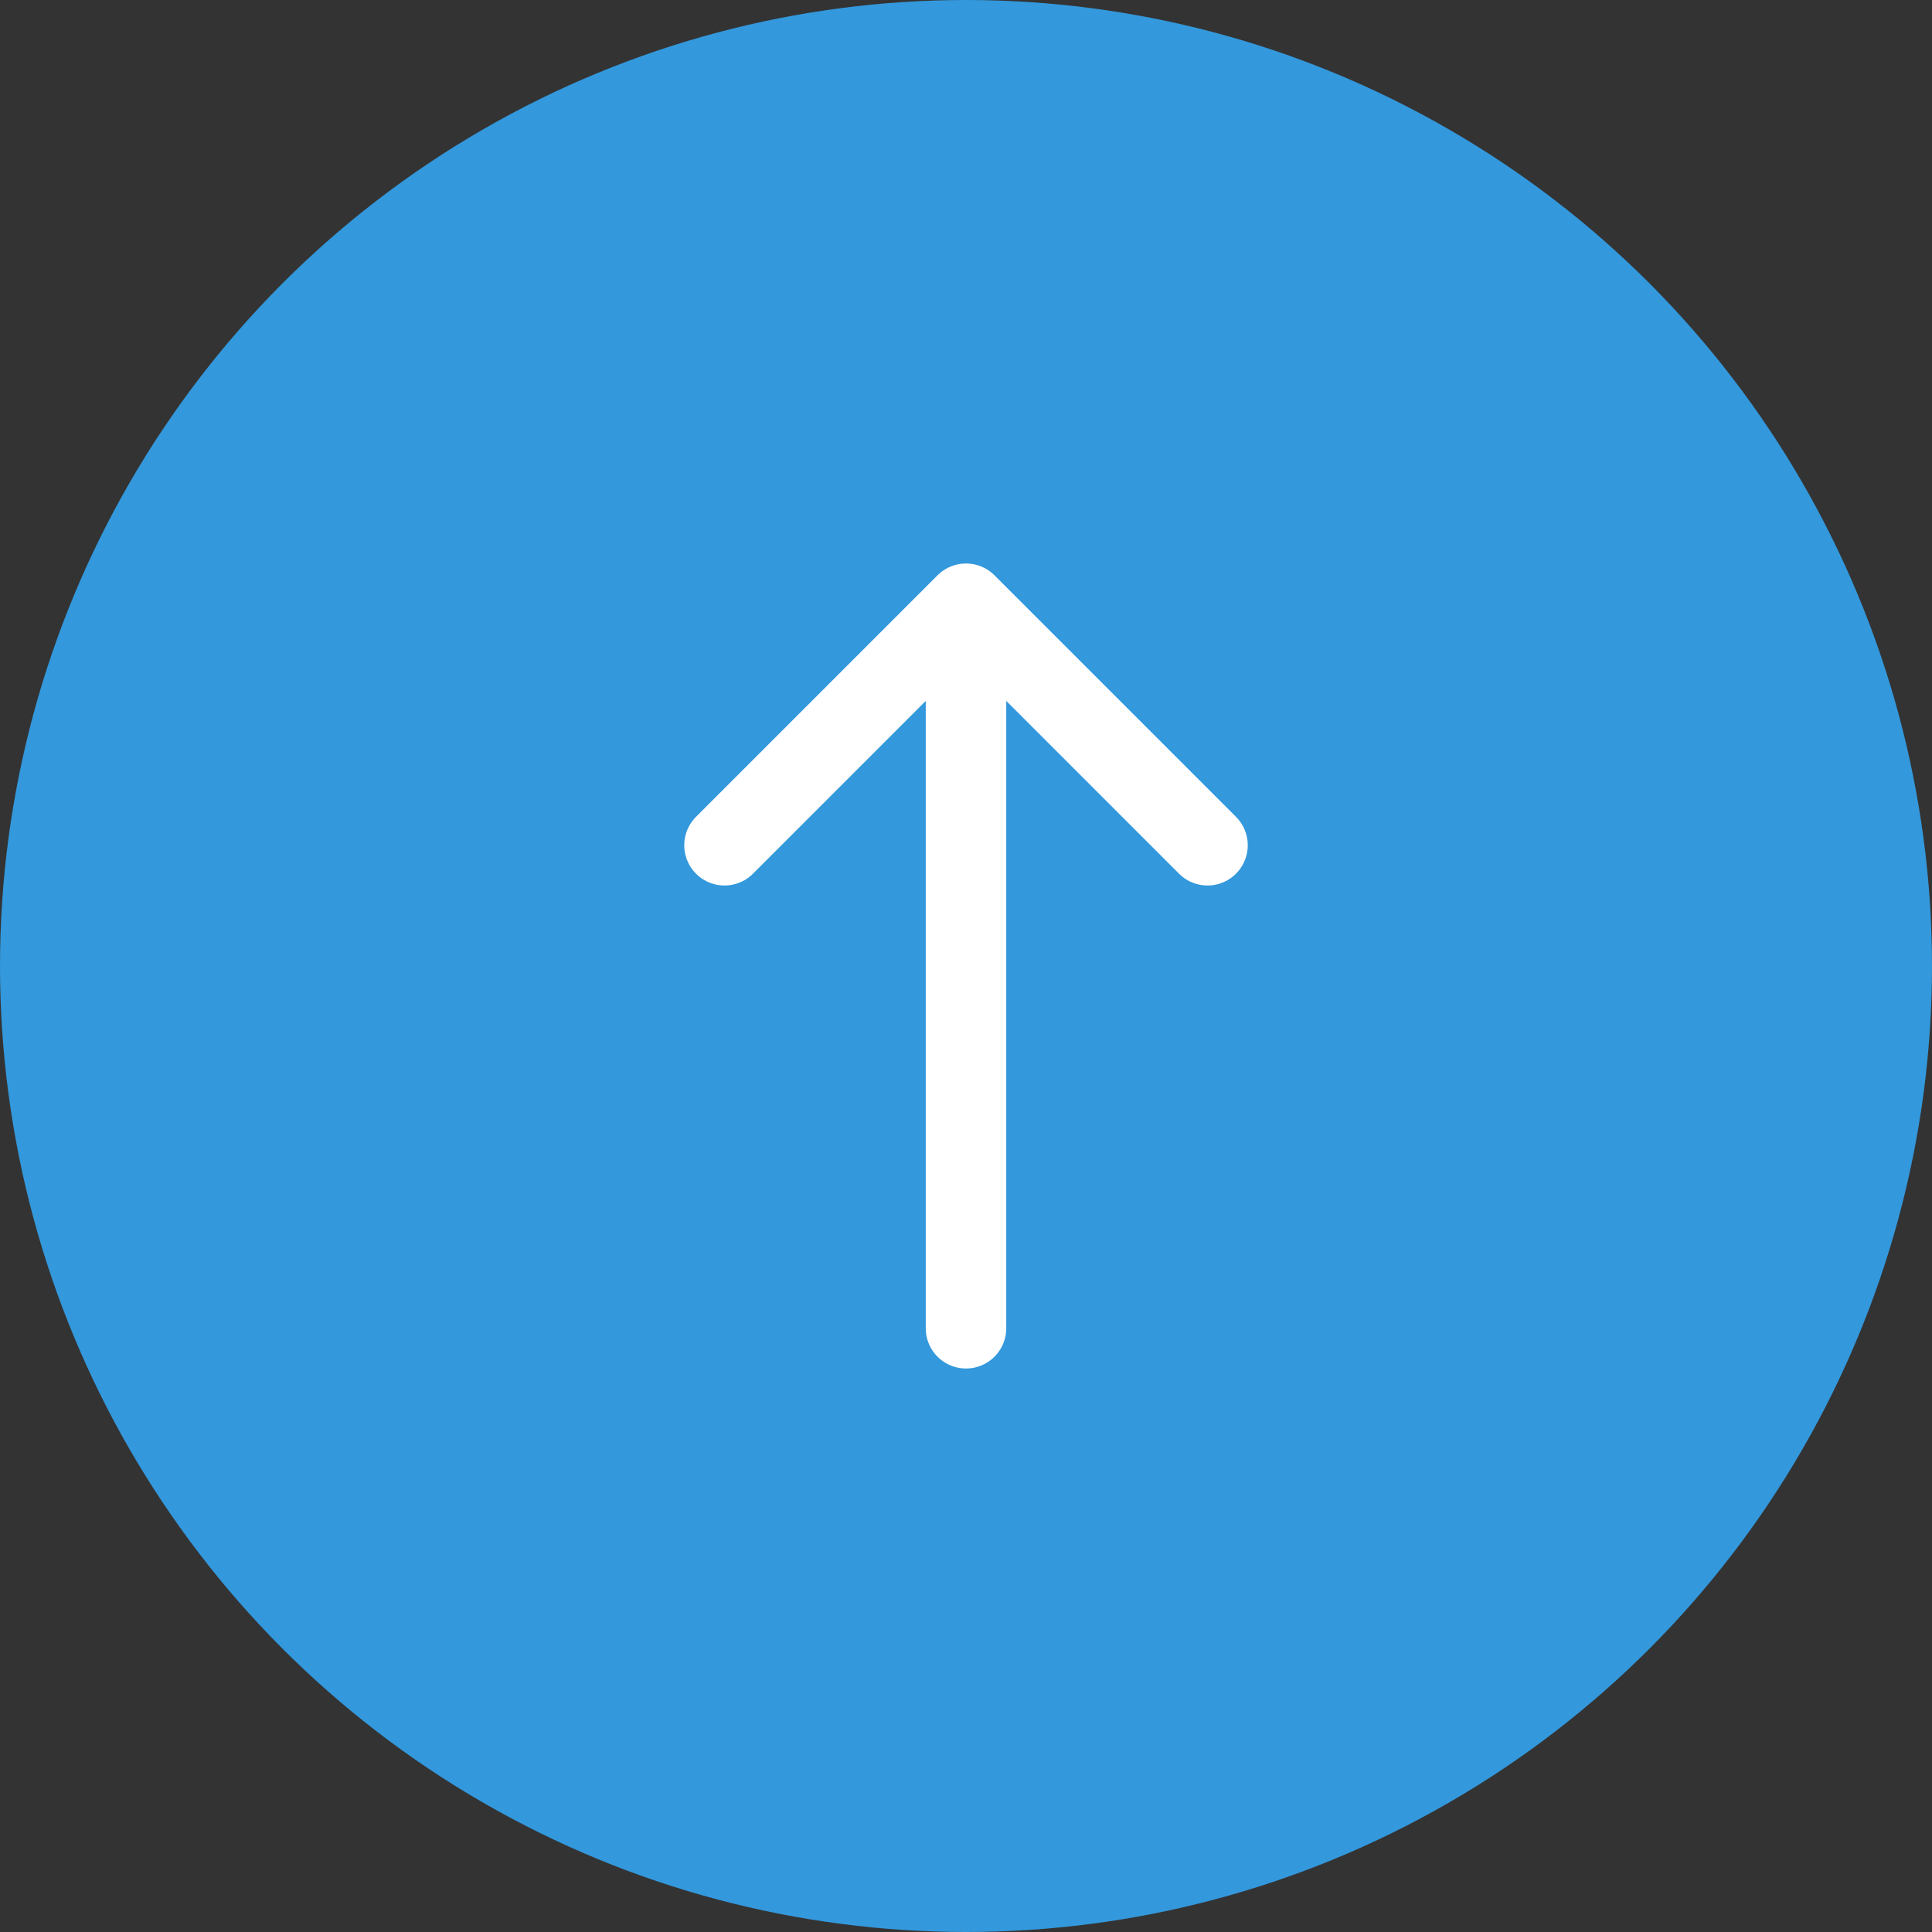
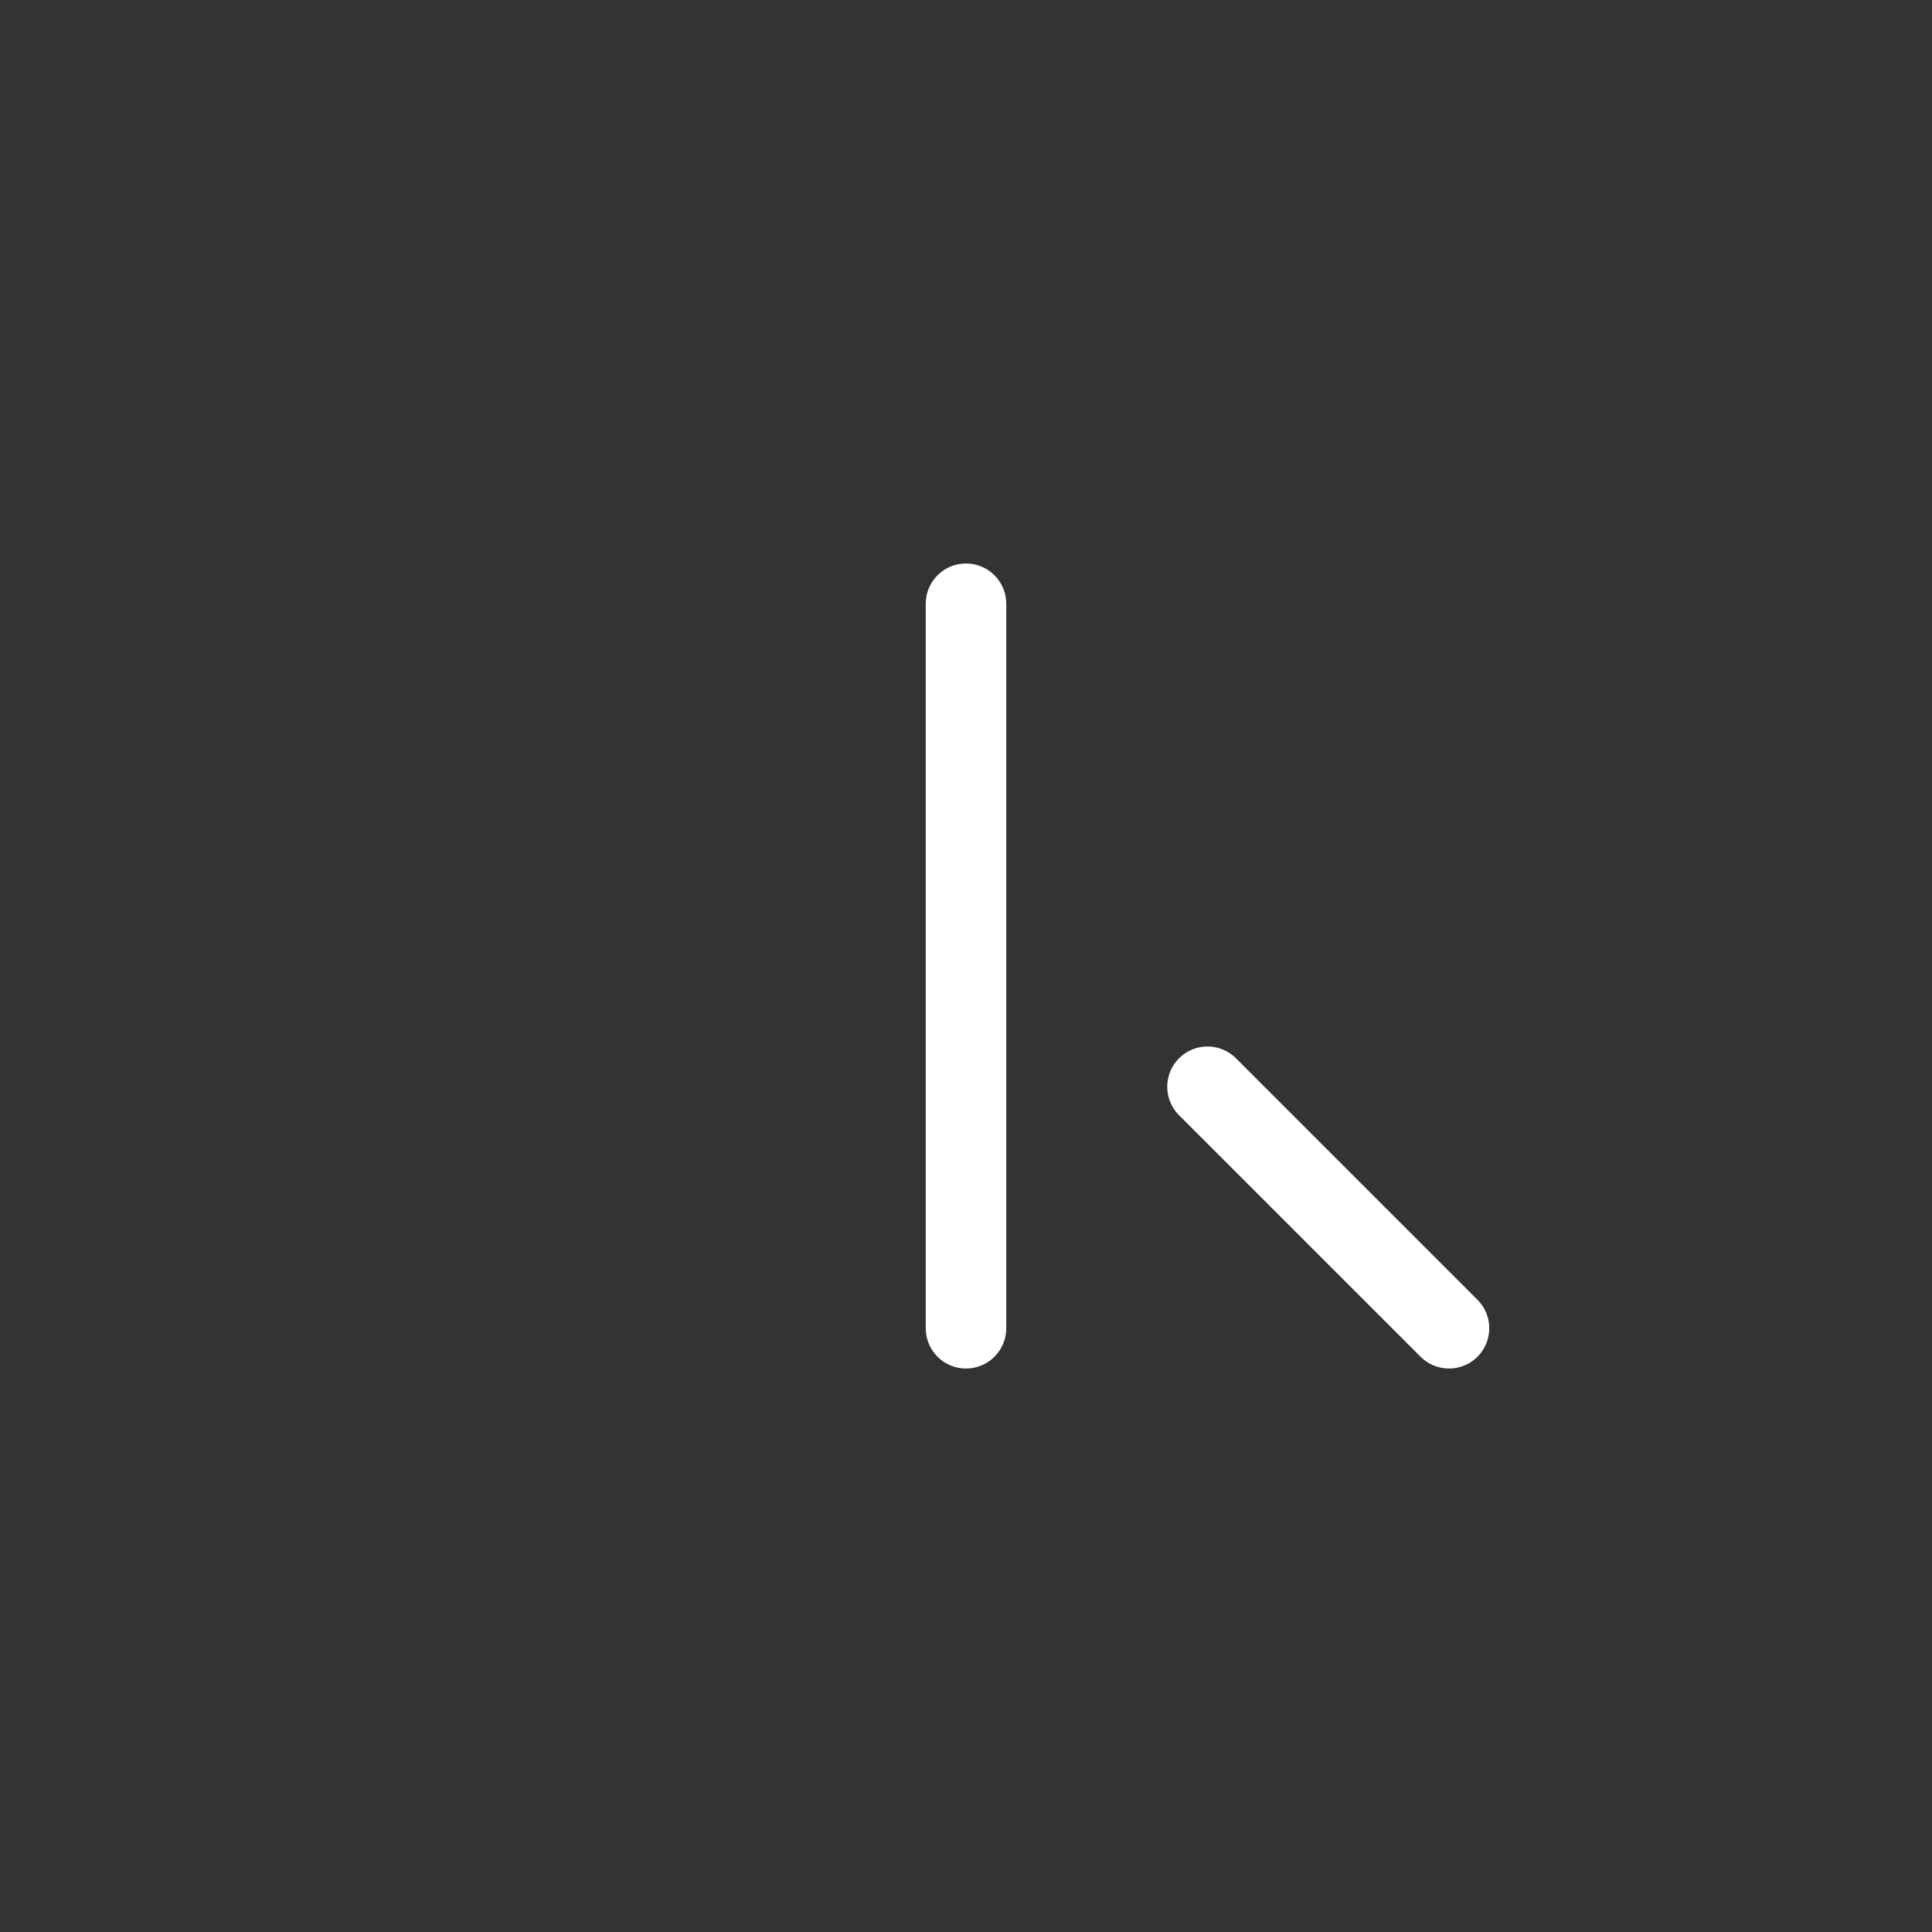
<svg xmlns="http://www.w3.org/2000/svg" width="48" height="48" fill="none">
  <rect width="100%" height="100%" fill="#333333" stroke="none" />
-   <circle cx="24" cy="24" r="24" fill="#3398DC" />
-   <path d="M24 15v18m0-18-6 6m6-6 6 6" stroke="#fff" stroke-width="2" stroke-linecap="round" stroke-linejoin="round" />
+   <path d="M24 15v18m6-6 6 6" stroke="#fff" stroke-width="2" stroke-linecap="round" stroke-linejoin="round" />
</svg>